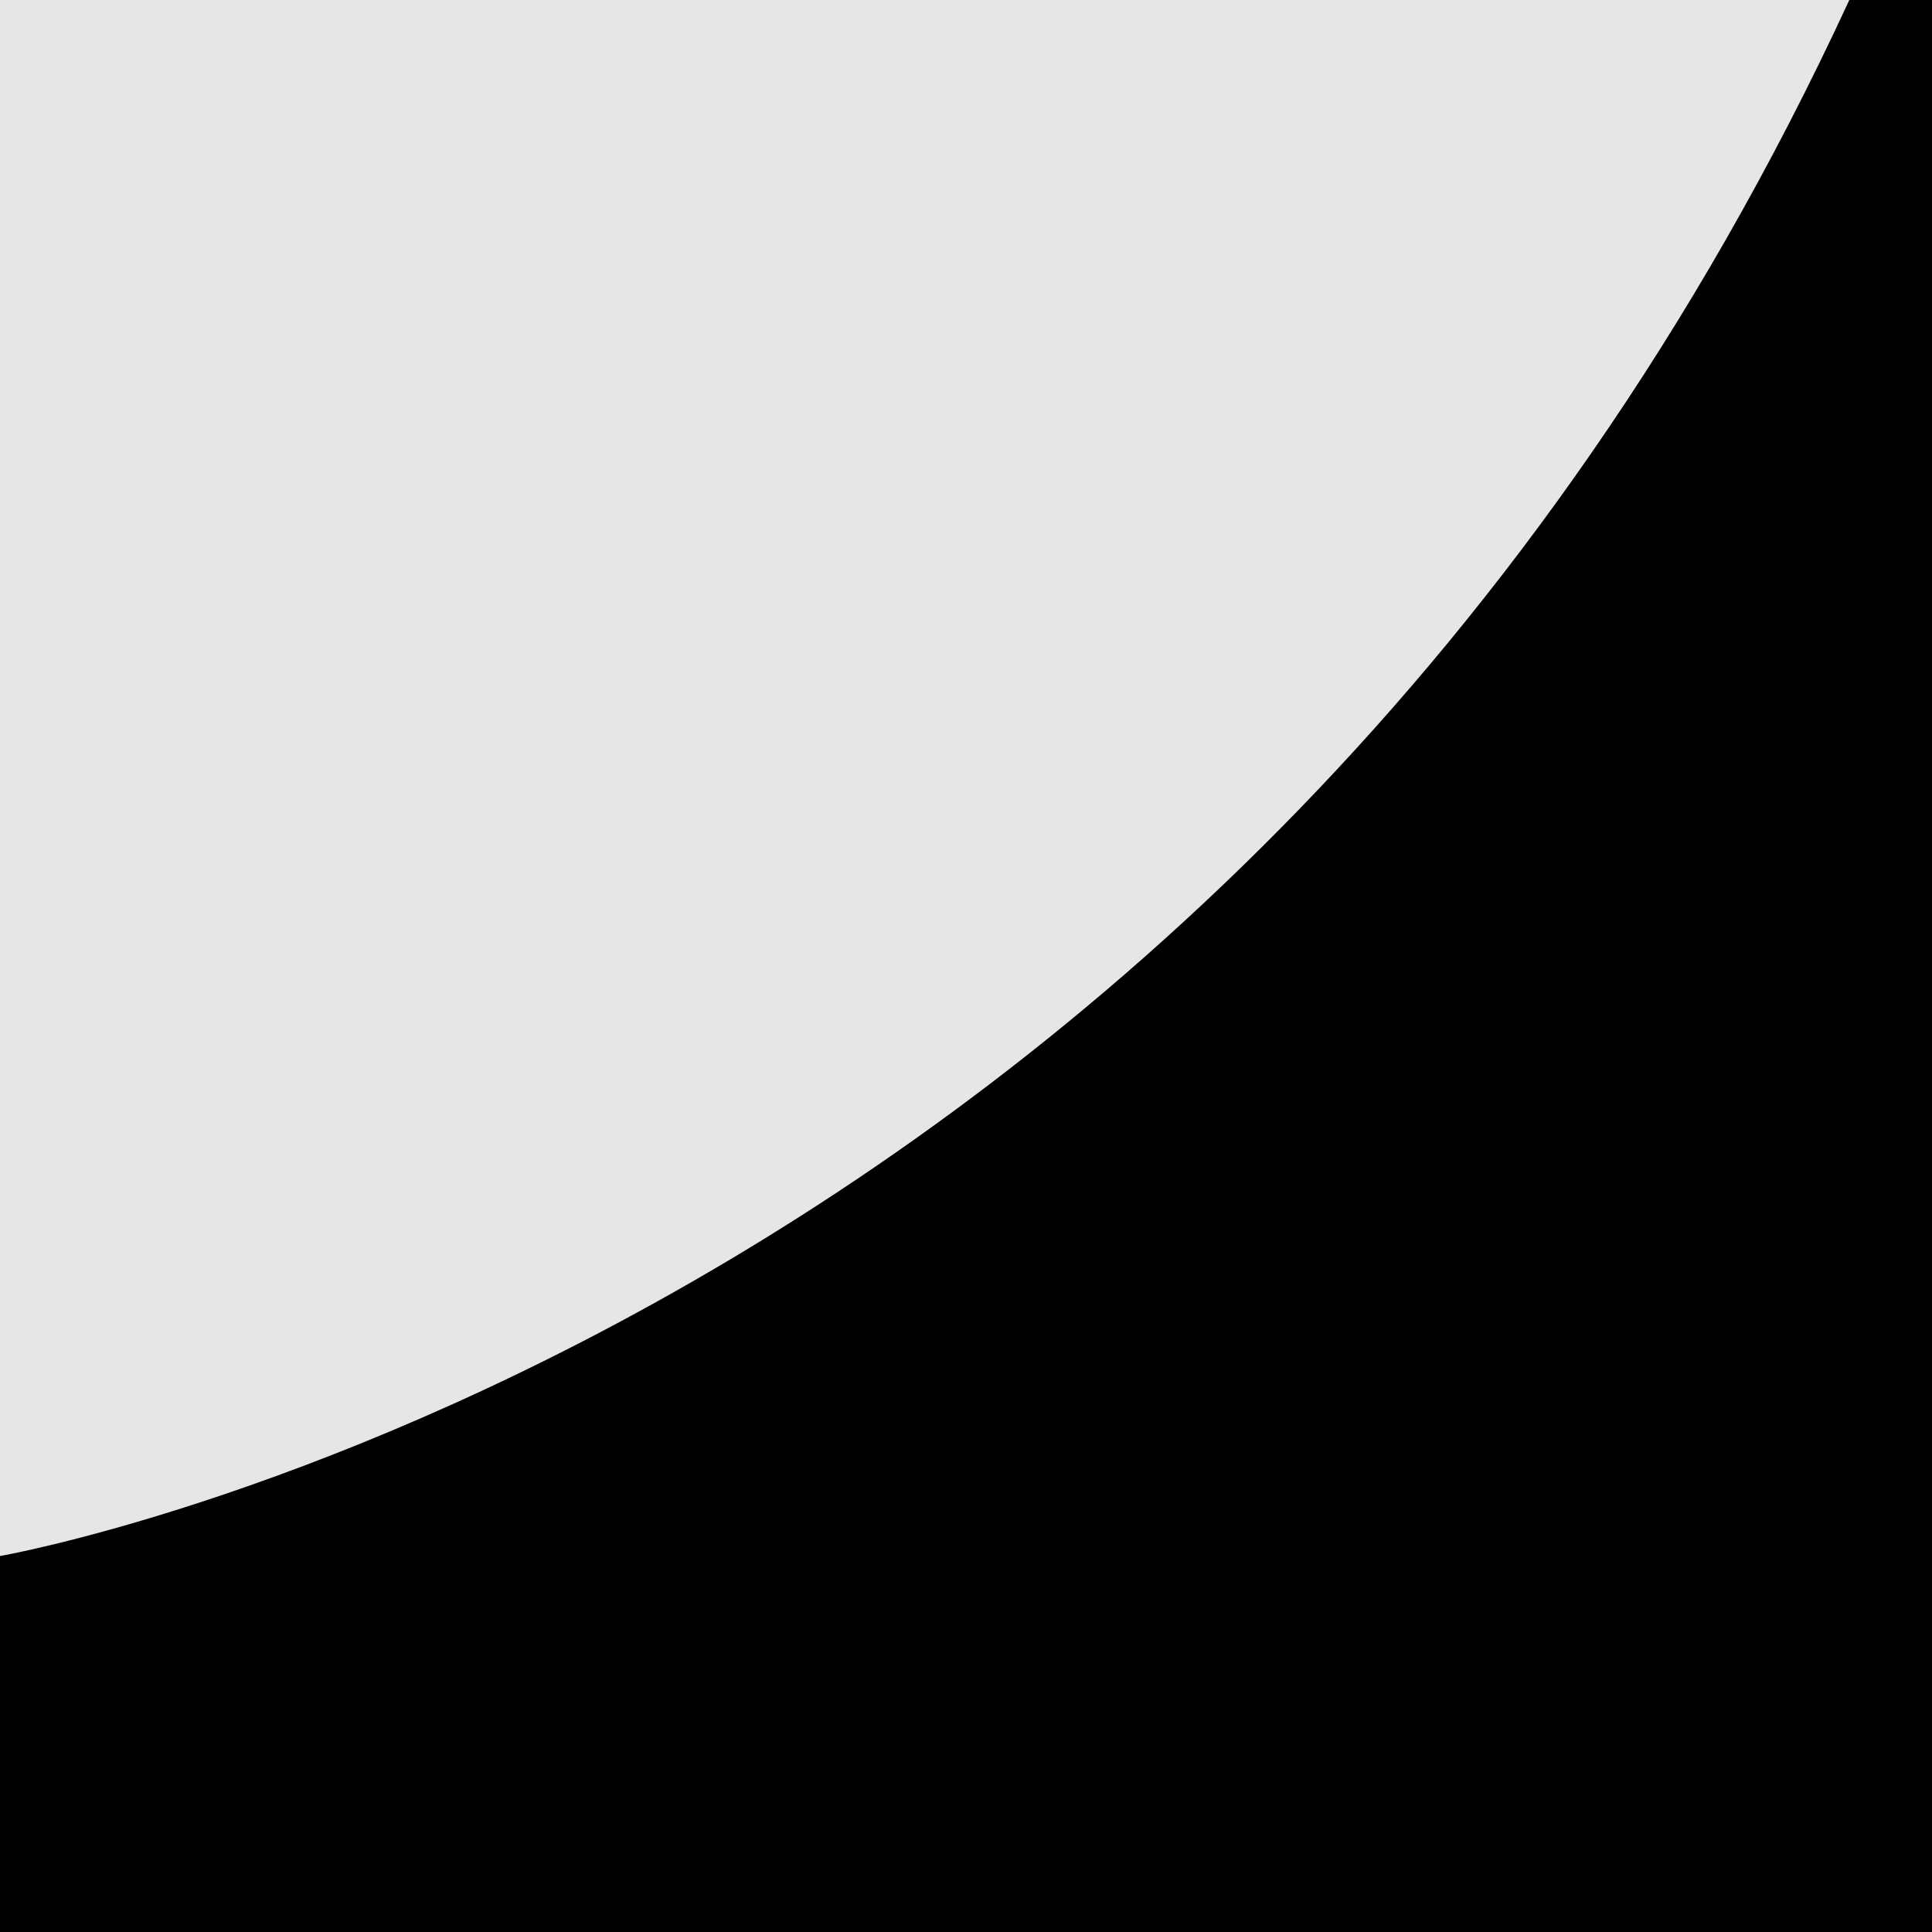
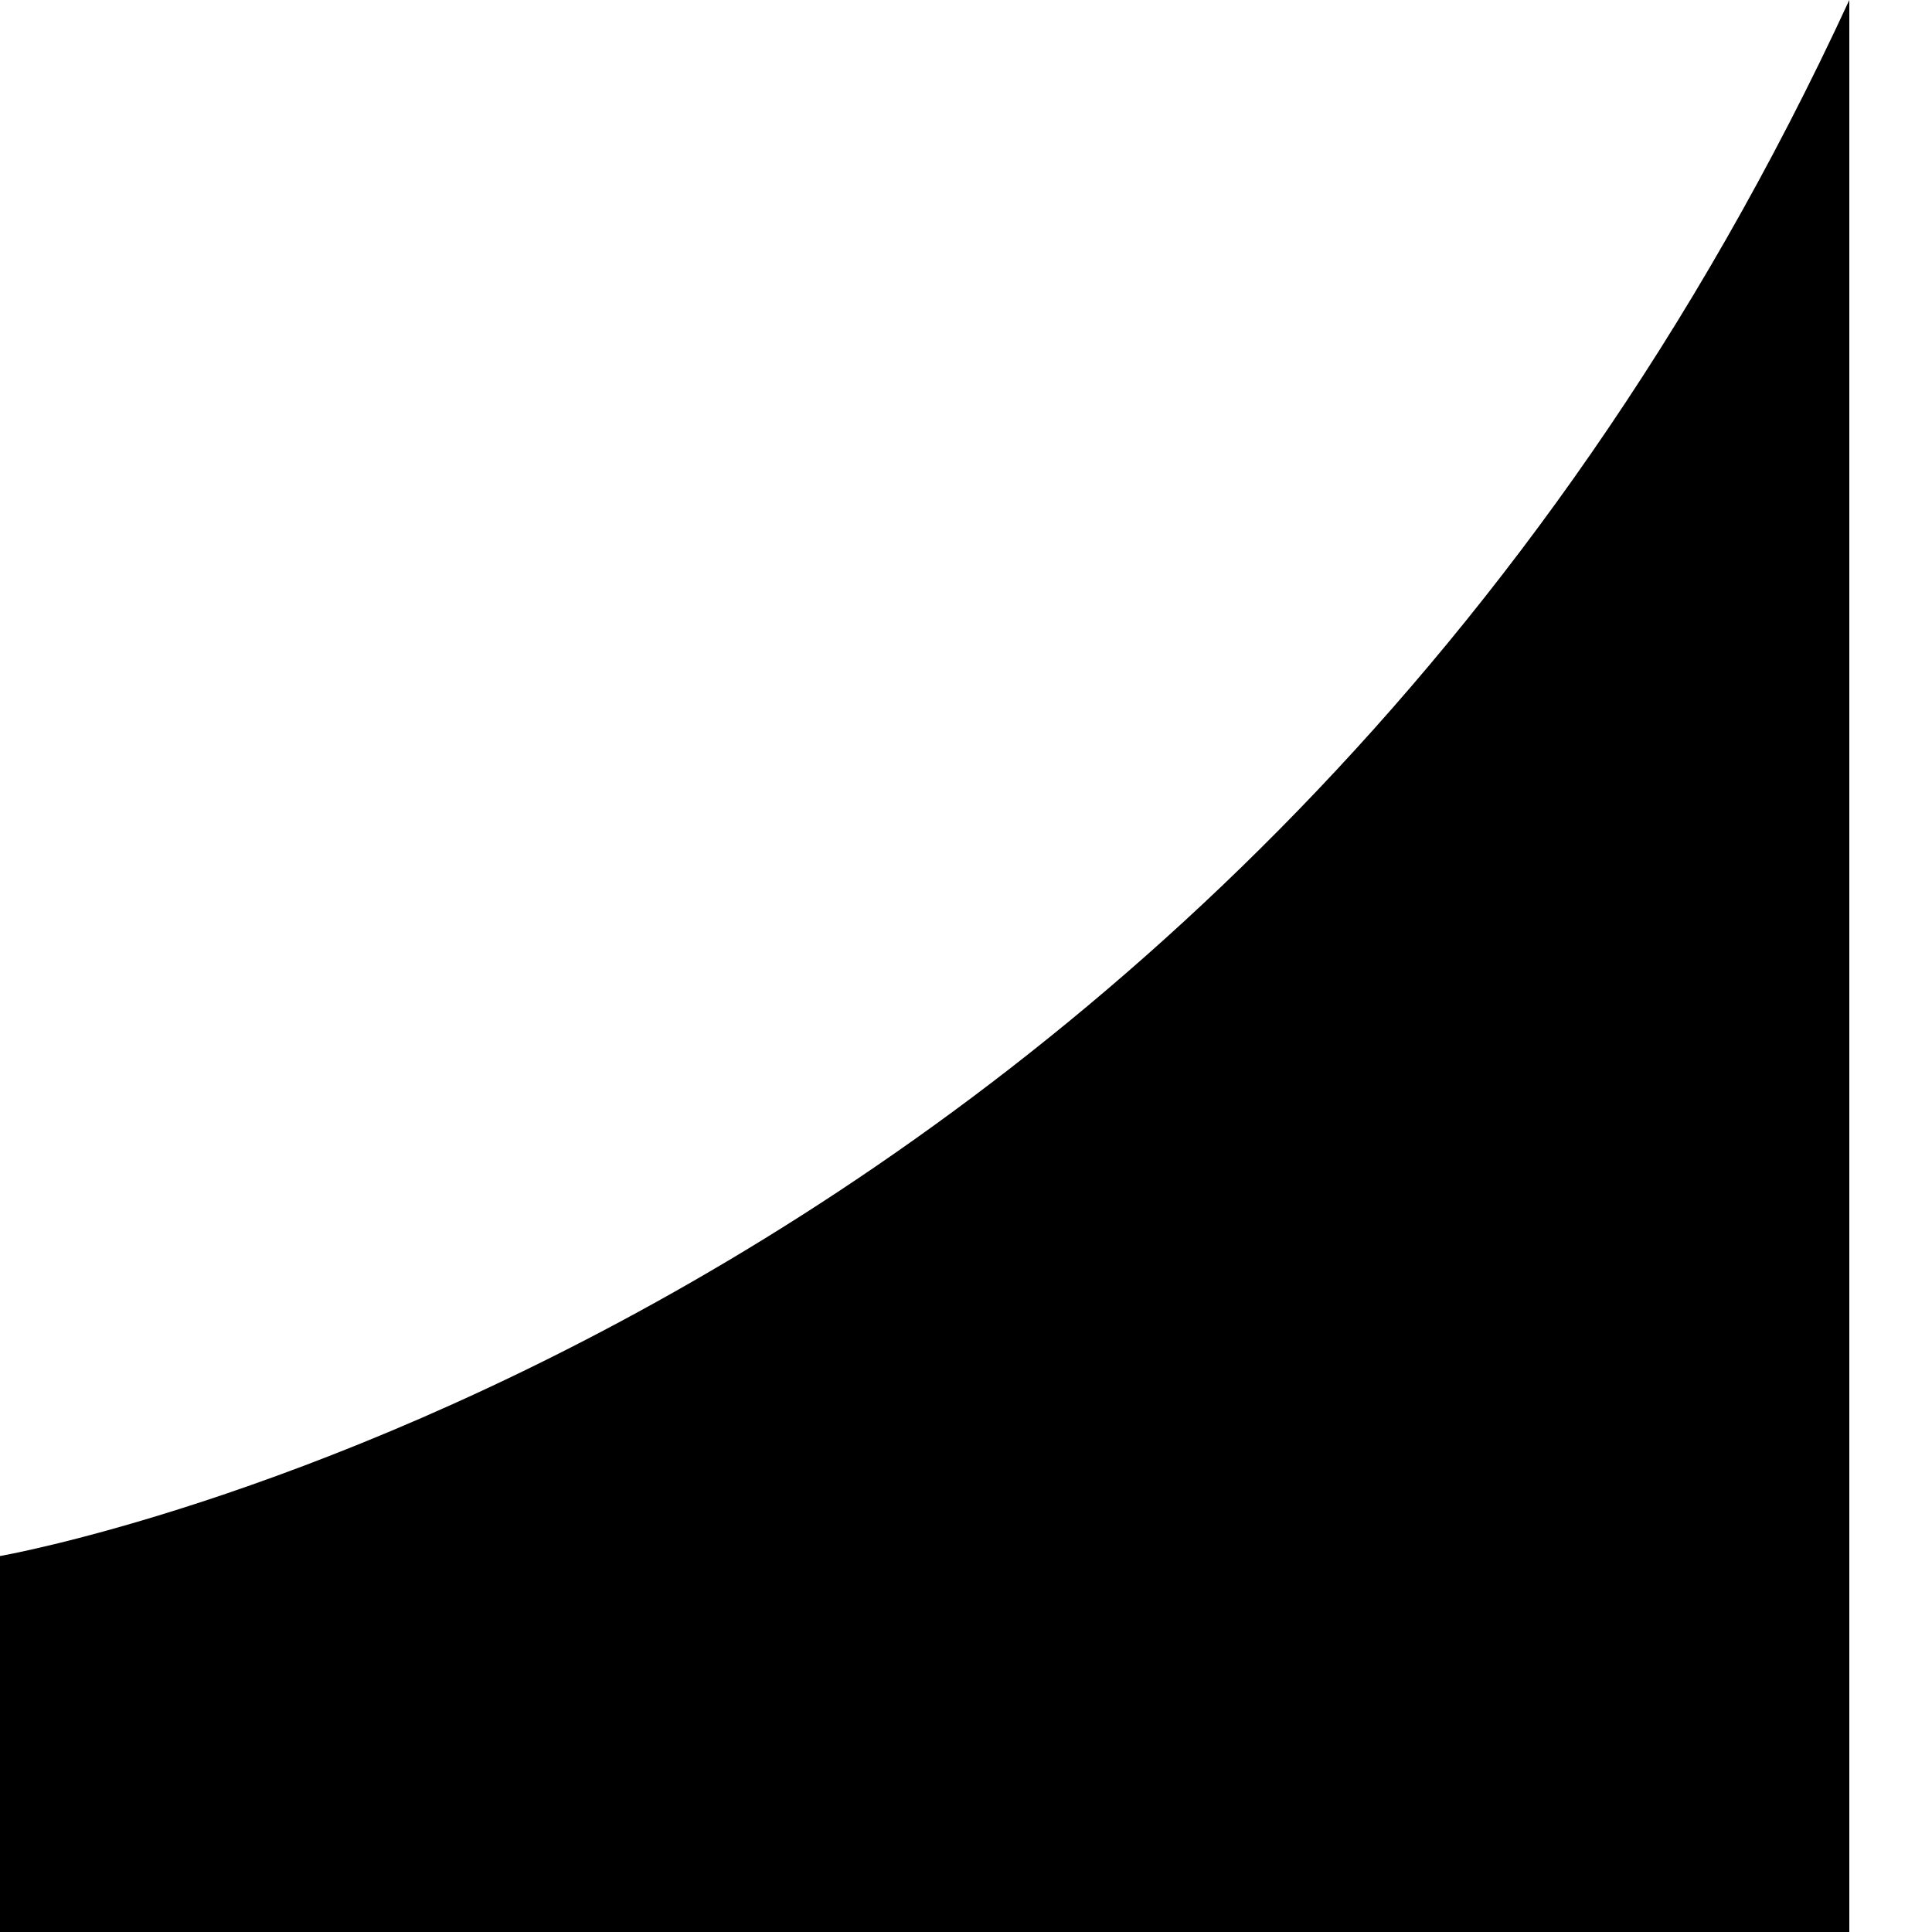
<svg xmlns="http://www.w3.org/2000/svg" id="b" viewBox="0 0 50 50">
  <defs>
    <style>.d{fill:#e6e6e6;}</style>
  </defs>
  <g id="c">
-     <rect class="d" width="50" height="50" />
-     <path d="M0,40.27S31.8,34.77,47.86,0h2.14v50H0v-9.73Z" />
+     <path d="M0,40.27S31.8,34.77,47.86,0v50H0v-9.73Z" />
  </g>
</svg>